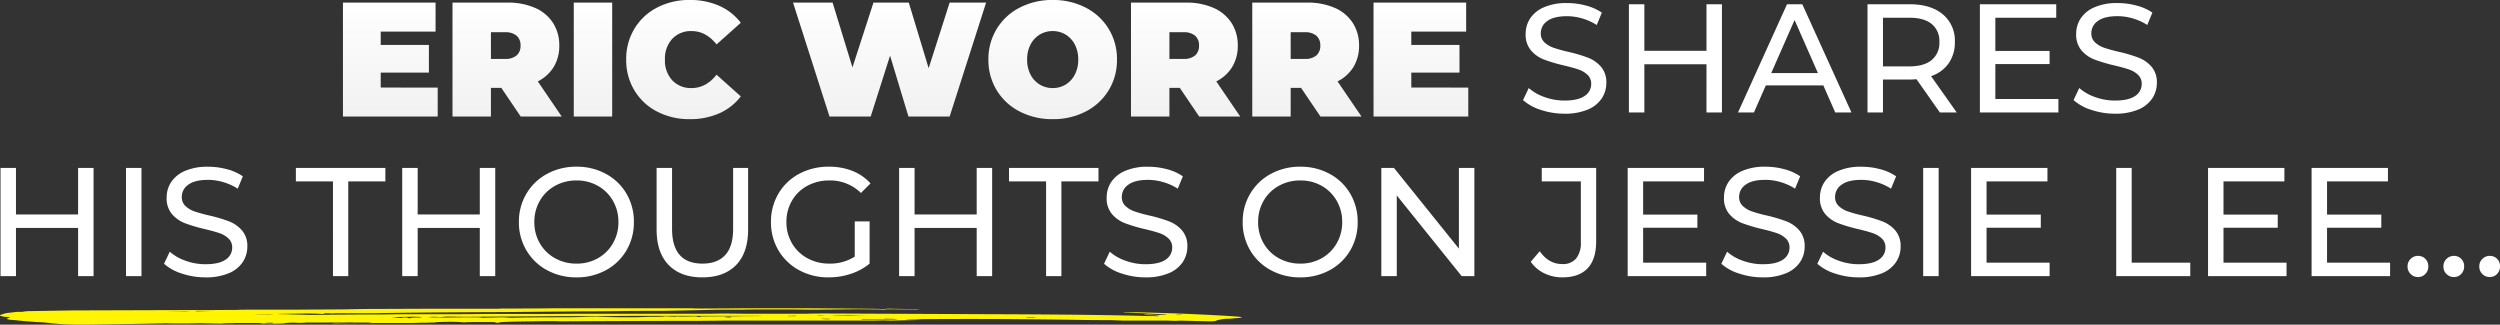
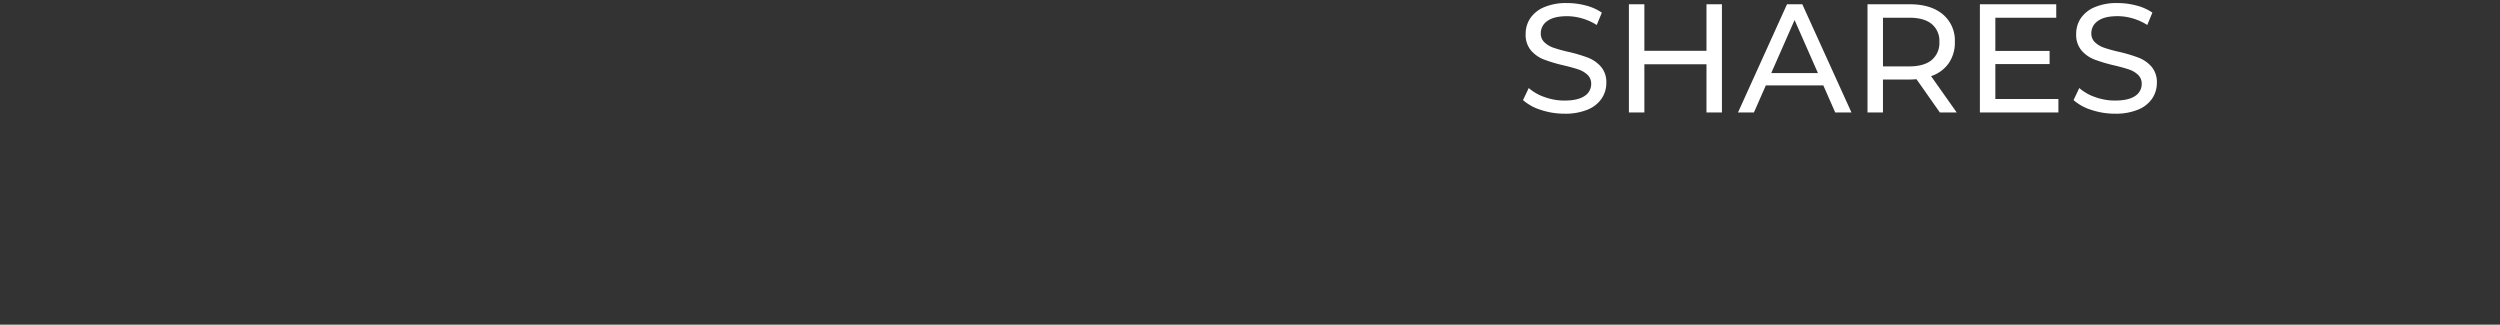
<svg xmlns="http://www.w3.org/2000/svg" width="824.941" height="107.128">
  <rect width="100%" height="100%" fill="#333333" stroke="none" />
  <defs>
    <linearGradient id="a" x1=".5" x2=".5" y2="1" gradientUnits="objectBoundingBox">
      <stop offset="0" stop-color="#fff" />
      <stop offset="1" stop-color="#e0e0e0" />
    </linearGradient>
  </defs>
  <g data-name="Group 1049">
-     <path data-name="Path 19684" d="M30.871 55.416v35.7h-5.1V75.204h-20.5v15.912h-5.1v-35.7h5.1v15.351h20.5V55.416Zm10.71 0h5.1v35.7h-5.1Zm26.214 36.108a24.432 24.432 0 0 1-7.777-1.25 15.971 15.971 0 0 1-5.891-3.238l1.887-3.978a15.625 15.625 0 0 0 5.224 2.983 19.207 19.207 0 0 0 6.553 1.148q4.437 0 6.63-1.5a4.638 4.638 0 0 0 2.193-4 3.944 3.944 0 0 0-1.2-2.983 8.015 8.015 0 0 0-2.958-1.759q-1.759-.612-4.972-1.377a51.244 51.244 0 0 1-6.5-1.938 10.751 10.751 0 0 1-4.233-2.983 7.967 7.967 0 0 1-1.76-5.432 9.19 9.19 0 0 1 1.5-5.151 10.334 10.334 0 0 1 4.564-3.672 18.515 18.515 0 0 1 7.6-1.377 24.046 24.046 0 0 1 6.222.816 16.553 16.553 0 0 1 5.253 2.346l-1.683 4.08a18.464 18.464 0 0 0-4.794-2.168 17.893 17.893 0 0 0-5-.74q-4.335 0-6.5 1.581a4.842 4.842 0 0 0-2.167 4.08 3.9 3.9 0 0 0 1.224 2.984 8.491 8.491 0 0 0 3.034 1.785 47.416 47.416 0 0 0 4.922 1.352 49.854 49.854 0 0 1 6.477 1.938 10.9 10.9 0 0 1 4.208 2.958 7.79 7.79 0 0 1 1.76 5.355 9.116 9.116 0 0 1-1.53 5.126 10.248 10.248 0 0 1-4.641 3.672 19.2 19.2 0 0 1-7.645 1.342Zm42.075-31.671H97.63v-4.437h29.529v4.437h-12.24v31.263h-5.049Zm53.55-4.437v35.7h-5.1V75.204h-20.5v15.912h-5.1v-35.7h5.1v15.351h20.5V55.416Zm26.826 36.108a19.959 19.959 0 0 1-9.741-2.372 17.529 17.529 0 0 1-6.808-6.554 17.987 17.987 0 0 1-2.474-9.333 17.987 17.987 0 0 1 2.474-9.333 17.529 17.529 0 0 1 6.808-6.554 19.959 19.959 0 0 1 9.741-2.372 19.854 19.854 0 0 1 9.69 2.372 17.4 17.4 0 0 1 6.783 6.528 18.092 18.092 0 0 1 2.448 9.358 18.092 18.092 0 0 1-2.448 9.359 17.4 17.4 0 0 1-6.781 6.529 19.854 19.854 0 0 1-9.692 2.372Zm0-4.539a14.026 14.026 0 0 0 7.063-1.785 13.1 13.1 0 0 0 4.947-4.922 13.772 13.772 0 0 0 1.81-7.012 13.772 13.772 0 0 0-1.81-7.013 13.1 13.1 0 0 0-4.947-4.921 14.026 14.026 0 0 0-7.063-1.785 14.309 14.309 0 0 0-7.115 1.785 12.993 12.993 0 0 0-5 4.921 13.771 13.771 0 0 0-1.811 7.013 13.771 13.771 0 0 0 1.811 7.012 12.993 12.993 0 0 0 5 4.922 14.309 14.309 0 0 0 7.115 1.785Zm41.514 4.539q-7.14 0-11.118-4.08t-3.978-11.73V55.416h5.1V75.51q0 11.475 10.047 11.475 4.9 0 7.5-2.831t2.6-8.644V55.416h4.947v20.3q0 7.7-3.978 11.755t-11.12 4.053Zm50.286-18.462h4.9v13.923a19.007 19.007 0 0 1-6.171 3.366 23.07 23.07 0 0 1-7.348 1.173 19.959 19.959 0 0 1-9.741-2.372 17.586 17.586 0 0 1-6.808-6.528 17.948 17.948 0 0 1-2.474-9.359 18.083 18.083 0 0 1 2.474-9.384 17.3 17.3 0 0 1 6.834-6.528 20.388 20.388 0 0 1 9.818-2.346 20.705 20.705 0 0 1 7.778 1.4 15.877 15.877 0 0 1 5.94 4.109l-3.162 3.162a14.372 14.372 0 0 0-10.353-4.131 15.079 15.079 0 0 0-7.318 1.759 12.9 12.9 0 0 0-5.075 4.9 13.72 13.72 0 0 0-1.836 7.063 13.623 13.623 0 0 0 1.834 7.009 13.079 13.079 0 0 0 5.075 4.922 14.8 14.8 0 0 0 7.268 1.785 15.127 15.127 0 0 0 8.364-2.3Zm45.339-17.646v35.7h-5.1V75.204h-20.5v15.912h-5.1v-35.7h5.1v15.351h20.5V55.416Zm17.8 4.437h-12.24v-4.437h29.529v4.437h-12.24v31.263h-5.049Zm32.792 31.671a24.432 24.432 0 0 1-7.777-1.25 15.971 15.971 0 0 1-5.891-3.238l1.887-3.978a15.626 15.626 0 0 0 5.228 2.984 19.207 19.207 0 0 0 6.553 1.148q4.437 0 6.63-1.5a4.638 4.638 0 0 0 2.193-4 3.944 3.944 0 0 0-1.2-2.983 8.014 8.014 0 0 0-2.958-1.759q-1.76-.612-4.973-1.377a51.244 51.244 0 0 1-6.5-1.938 10.751 10.751 0 0 1-4.233-2.983 7.967 7.967 0 0 1-1.759-5.432 9.19 9.19 0 0 1 1.5-5.151 10.334 10.334 0 0 1 4.565-3.672 18.515 18.515 0 0 1 7.6-1.377 24.046 24.046 0 0 1 6.222.816 16.554 16.554 0 0 1 5.253 2.346l-1.683 4.08a18.464 18.464 0 0 0-4.794-2.168 17.893 17.893 0 0 0-5-.74q-4.335 0-6.5 1.581a4.842 4.842 0 0 0-2.168 4.08 3.9 3.9 0 0 0 1.224 2.984 8.491 8.491 0 0 0 3.035 1.785 47.411 47.411 0 0 0 4.921 1.352 49.852 49.852 0 0 1 6.477 1.938 10.9 10.9 0 0 1 4.209 2.944 7.79 7.79 0 0 1 1.759 5.355 9.116 9.116 0 0 1-1.53 5.126 10.248 10.248 0 0 1-4.641 3.672 19.2 19.2 0 0 1-7.649 1.355Zm51.1 0a19.959 19.959 0 0 1-9.739-2.372 17.529 17.529 0 0 1-6.809-6.554 17.987 17.987 0 0 1-2.474-9.333 17.987 17.987 0 0 1 2.474-9.333 17.529 17.529 0 0 1 6.809-6.552 19.959 19.959 0 0 1 9.741-2.372 19.854 19.854 0 0 1 9.69 2.372 17.4 17.4 0 0 1 6.783 6.528A18.092 18.092 0 0 1 448 73.266a18.092 18.092 0 0 1-2.448 9.359 17.4 17.4 0 0 1-6.783 6.528 19.854 19.854 0 0 1-9.69 2.371Zm0-4.539a14.026 14.026 0 0 0 7.061-1.785 13.1 13.1 0 0 0 4.947-4.922 13.772 13.772 0 0 0 1.81-7.012 13.772 13.772 0 0 0-1.81-7.013 13.1 13.1 0 0 0-4.947-4.921 14.026 14.026 0 0 0-7.063-1.785 14.309 14.309 0 0 0-7.115 1.785 12.993 12.993 0 0 0-5 4.921 13.772 13.772 0 0 0-1.81 7.013 13.772 13.772 0 0 0 1.81 7.012 12.993 12.993 0 0 0 5 4.922 14.309 14.309 0 0 0 7.119 1.785Zm57.428-31.569v35.7h-4.182l-21.42-26.622v26.622h-5.1v-35.7h4.182l21.42 26.622V55.416Zm29.019 36.108a13.36 13.36 0 0 1-5.967-1.352 11.346 11.346 0 0 1-4.437-3.8l2.958-3.468q2.958 4.233 7.446 4.233a5.648 5.648 0 0 0 4.564-1.836 8.17 8.17 0 0 0 1.556-5.406V59.853h-12.9v-4.437h17.952v24.225q0 5.916-2.831 8.9t-8.341 2.983Zm47.481-4.845v4.437h-25.908v-35.7h25.194v4.437h-20.094v10.963h17.9v4.335h-17.9v11.528Zm18.666 4.845a24.432 24.432 0 0 1-7.777-1.25 15.971 15.971 0 0 1-5.891-3.238l1.887-3.978a15.626 15.626 0 0 0 5.228 2.984 19.207 19.207 0 0 0 6.553 1.148q4.437 0 6.63-1.5a4.638 4.638 0 0 0 2.193-4 3.944 3.944 0 0 0-1.2-2.983 8.015 8.015 0 0 0-2.956-1.769q-1.76-.612-4.973-1.377a51.243 51.243 0 0 1-6.5-1.938 10.751 10.751 0 0 1-4.233-2.983 7.967 7.967 0 0 1-1.759-5.432 9.19 9.19 0 0 1 1.5-5.151 10.334 10.334 0 0 1 4.565-3.672 18.515 18.515 0 0 1 7.6-1.377 24.046 24.046 0 0 1 6.222.816 16.553 16.553 0 0 1 5.253 2.346l-1.683 4.08a18.464 18.464 0 0 0-4.794-2.168 17.893 17.893 0 0 0-5-.74q-4.335 0-6.5 1.581a4.842 4.842 0 0 0-2.168 4.08 3.9 3.9 0 0 0 1.224 2.984 8.491 8.491 0 0 0 3.035 1.785 47.41 47.41 0 0 0 4.921 1.352 49.853 49.853 0 0 1 6.477 1.938 10.9 10.9 0 0 1 4.207 2.958 7.79 7.79 0 0 1 1.76 5.355 9.116 9.116 0 0 1-1.53 5.126 10.248 10.248 0 0 1-4.641 3.672 19.2 19.2 0 0 1-7.65 1.351Zm31.671 0a24.432 24.432 0 0 1-7.777-1.25 15.971 15.971 0 0 1-5.891-3.238l1.887-3.978a15.626 15.626 0 0 0 5.228 2.984 19.207 19.207 0 0 0 6.549 1.147q4.437 0 6.63-1.5a4.638 4.638 0 0 0 2.193-4 3.944 3.944 0 0 0-1.2-2.983 8.015 8.015 0 0 0-2.958-1.759q-1.76-.612-4.973-1.377a51.243 51.243 0 0 1-6.5-1.938 10.751 10.751 0 0 1-4.233-2.983 7.967 7.967 0 0 1-1.76-5.432 9.19 9.19 0 0 1 1.5-5.151 10.334 10.334 0 0 1 4.565-3.672 18.515 18.515 0 0 1 7.6-1.377 24.046 24.046 0 0 1 6.222.816 16.553 16.553 0 0 1 5.253 2.346l-1.683 4.08a18.464 18.464 0 0 0-4.794-2.168 17.893 17.893 0 0 0-5-.74q-4.335 0-6.5 1.581a4.842 4.842 0 0 0-2.168 4.08 3.9 3.9 0 0 0 1.224 2.984 8.491 8.491 0 0 0 3.035 1.785 47.41 47.41 0 0 0 4.921 1.352 49.853 49.853 0 0 1 6.477 1.938 10.9 10.9 0 0 1 4.207 2.958 7.79 7.79 0 0 1 1.76 5.355 9.116 9.116 0 0 1-1.53 5.126 10.248 10.248 0 0 1-4.641 3.672 19.2 19.2 0 0 1-7.647 1.342Zm21.267-36.108h5.1v35.7h-5.1Zm41.718 31.263v4.437h-25.908v-35.7h25.194v4.437h-20.094v10.963h17.9v4.335h-17.9v11.528Zm21.981-31.263h5.1v31.263h19.33v4.437h-24.43Zm56.2 31.263v4.437h-25.906v-35.7h25.194v4.437h-20.094v10.963h17.9v4.335h-17.9v11.528Zm34.17 0v4.437h-25.906v-35.7h25.194v4.437h-20.094v10.963h17.9v4.335h-17.9v11.528Zm9.233 4.743a3.382 3.382 0 0 1-2.448-.995 3.376 3.376 0 0 1-1.025-2.524 3.315 3.315 0 0 1 1.02-2.474 3.382 3.382 0 0 1 2.448-.994 3.256 3.256 0 0 1 2.4.969 3.382 3.382 0 0 1 .969 2.5 3.42 3.42 0 0 1-.994 2.525 3.238 3.238 0 0 1-2.37.993Zm11.832 0a3.382 3.382 0 0 1-2.448-.995 3.376 3.376 0 0 1-1.02-2.525 3.315 3.315 0 0 1 1.02-2.474 3.382 3.382 0 0 1 2.443-.993 3.256 3.256 0 0 1 2.4.969 3.382 3.382 0 0 1 .969 2.5 3.42 3.42 0 0 1-.994 2.525 3.238 3.238 0 0 1-2.375.993Zm11.832 0a3.382 3.382 0 0 1-2.448-.995 3.376 3.376 0 0 1-1.02-2.525 3.315 3.315 0 0 1 1.02-2.474 3.382 3.382 0 0 1 2.448-.994 3.256 3.256 0 0 1 2.4.969 3.382 3.382 0 0 1 .969 2.5 3.42 3.42 0 0 1-.998 2.524 3.238 3.238 0 0 1-2.371.995Z" fill="#fff" />
    <g data-name="Group 1048">
      <path data-name="Path 19683" d="M516.23 37.516a24.432 24.432 0 0 1-7.777-1.25 15.971 15.971 0 0 1-5.891-3.238l1.887-3.978a15.626 15.626 0 0 0 5.228 2.984 19.207 19.207 0 0 0 6.553 1.148q4.437 0 6.63-1.5a4.638 4.638 0 0 0 2.193-4 3.944 3.944 0 0 0-1.2-2.983 8.015 8.015 0 0 0-2.958-1.759q-1.76-.612-4.973-1.377a51.243 51.243 0 0 1-6.5-1.938 10.751 10.751 0 0 1-4.233-2.983 7.967 7.967 0 0 1-1.76-5.432 9.19 9.19 0 0 1 1.5-5.151 10.334 10.334 0 0 1 4.565-3.672 18.515 18.515 0 0 1 7.6-1.377 24.046 24.046 0 0 1 6.222.816 16.553 16.553 0 0 1 5.253 2.346l-1.683 4.08a18.464 18.464 0 0 0-4.794-2.168 17.893 17.893 0 0 0-5-.74q-4.335 0-6.5 1.581a4.842 4.842 0 0 0-2.168 4.08 3.9 3.9 0 0 0 1.224 2.984 8.491 8.491 0 0 0 3.035 1.785 47.41 47.41 0 0 0 4.921 1.352 49.853 49.853 0 0 1 6.477 1.938 10.9 10.9 0 0 1 4.207 2.958 7.79 7.79 0 0 1 1.76 5.355 9.116 9.116 0 0 1-1.53 5.126 10.248 10.248 0 0 1-4.641 3.672 19.2 19.2 0 0 1-7.647 1.341Zm51.969-36.108v35.7h-5.1V21.196h-20.5v15.912h-5.1v-35.7h5.1v15.351h20.5V1.408Zm33.456 26.775h-18.972l-3.927 8.925h-5.252l16.167-35.7h5.049l16.217 35.7h-5.355Zm-1.785-4.08-7.7-17.493-7.7 17.493Zm40.234 13.005-7.7-10.965q-1.428.1-2.244.1h-8.823v10.865h-5.1v-35.7h13.927q6.936 0 10.914 3.315a11.243 11.243 0 0 1 3.978 9.129 11.941 11.941 0 0 1-2.04 7.038 11.526 11.526 0 0 1-5.812 4.233l8.464 11.985Zm-10.1-15.2q4.845 0 7.395-2.091a7.277 7.277 0 0 0 2.55-5.967 7.2 7.2 0 0 0-2.545-5.942q-2.55-2.065-7.395-2.065h-8.67v16.065Zm49.222 10.763v4.437h-25.908v-35.7h25.194v4.437h-20.094v10.963h17.9v4.335h-17.9v11.528Zm18.666 4.845a24.432 24.432 0 0 1-7.778-1.249 15.971 15.971 0 0 1-5.89-3.239l1.887-3.978a15.626 15.626 0 0 0 5.227 2.984 19.207 19.207 0 0 0 6.553 1.148q4.437 0 6.63-1.5a4.638 4.638 0 0 0 2.193-4 3.944 3.944 0 0 0-1.2-2.983 8.015 8.015 0 0 0-2.958-1.759q-1.76-.612-4.973-1.377a51.243 51.243 0 0 1-6.5-1.938 10.751 10.751 0 0 1-4.233-2.983 7.967 7.967 0 0 1-1.76-5.432 9.19 9.19 0 0 1 1.5-5.151 10.334 10.334 0 0 1 4.565-3.672 18.515 18.515 0 0 1 7.6-1.377 24.046 24.046 0 0 1 6.222.816 16.554 16.554 0 0 1 5.257 2.336l-1.683 4.08a18.464 18.464 0 0 0-4.794-2.168 17.893 17.893 0 0 0-5-.74q-4.335 0-6.5 1.581a4.842 4.842 0 0 0-2.167 4.08 3.9 3.9 0 0 0 1.224 2.984 8.491 8.491 0 0 0 3.035 1.785 47.412 47.412 0 0 0 4.921 1.352 49.852 49.852 0 0 1 6.477 1.938 10.9 10.9 0 0 1 4.206 2.954 7.79 7.79 0 0 1 1.76 5.355 9.116 9.116 0 0 1-1.53 5.126 10.248 10.248 0 0 1-4.641 3.675 19.2 19.2 0 0 1-7.65 1.352Z" fill="#fff" />
-       <path data-name="Path 19681" d="M-441.135-19.79v9.561H-472.4v-37.6h30.563v9.561h-18.1v4.4h15.9v9.131h-15.9v4.942Zm21 .107h-3.438v9.454h-12.676v-37.6h18.1a22.194 22.194 0 0 1 9.078 1.719 13.376 13.376 0 0 1 5.962 4.942 13.488 13.488 0 0 1 2.095 7.52 13.291 13.291 0 0 1-1.826 7.037 12.9 12.9 0 0 1-5.264 4.781l7.9 11.6h-13.536Zm6.338-13.966a4.137 4.137 0 0 0-1.289-3.25 5.64 5.64 0 0 0-3.867-1.155h-4.619v8.809h4.619a5.64 5.64 0 0 0 3.867-1.155 4.137 4.137 0 0 0 1.292-3.248Zm17.564-14.18h12.676v37.6h-12.673Zm38.247 38.459a22.846 22.846 0 0 1-10.743-2.5 18.673 18.673 0 0 1-7.493-6.983 19.278 19.278 0 0 1-2.713-10.179 19.278 19.278 0 0 1 2.713-10.179 18.673 18.673 0 0 1 7.493-6.983 22.846 22.846 0 0 1 10.743-2.5 23.583 23.583 0 0 1 9.776 1.934 18.145 18.145 0 0 1 7.09 5.586l-8 7.144q-3.491-4.4-8.218-4.4a8.4 8.4 0 0 0-6.392 2.551 9.549 9.549 0 0 0-2.417 6.849 9.549 9.549 0 0 0 2.417 6.849 8.4 8.4 0 0 0 6.392 2.551q4.727 0 8.218-4.4l8 7.144a18.145 18.145 0 0 1-7.09 5.586 23.583 23.583 0 0 1-9.776 1.93Zm97.813-38.459-12.032 37.6h-13.59l-6.07-20.089-6.392 20.089h-13.59l-12.032-37.6h13.052l6.553 21.378 6.929-21.378h11.656l6.553 21.647 6.929-21.647ZM-238.2-9.37a23.2 23.2 0 0 1-10.9-2.525 18.963 18.963 0 0 1-7.574-7.01 19.035 19.035 0 0 1-2.739-10.125 19.035 19.035 0 0 1 2.739-10.125 18.963 18.963 0 0 1 7.574-7.01 23.2 23.2 0 0 1 10.9-2.525 23.2 23.2 0 0 1 10.9 2.525 18.962 18.962 0 0 1 7.574 7.01 19.035 19.035 0 0 1 2.739 10.125 19.035 19.035 0 0 1-2.74 10.13 18.962 18.962 0 0 1-7.574 7.01A23.2 23.2 0 0 1-238.2-9.37Zm0-10.259a8.081 8.081 0 0 0 4.27-1.155 8.269 8.269 0 0 0 3.03-3.276 10.434 10.434 0 0 0 1.128-4.969A10.434 10.434 0 0 0-230.9-34a8.269 8.269 0 0 0-3.035-3.277 8.081 8.081 0 0 0-4.27-1.155 8.081 8.081 0 0 0-4.27 1.155A8.269 8.269 0 0 0-245.509-34a10.434 10.434 0 0 0-1.128 4.969 10.434 10.434 0 0 0 1.128 4.969 8.269 8.269 0 0 0 3.035 3.277 8.081 8.081 0 0 0 4.274 1.156Zm41.95-.054h-3.438v9.454h-12.676v-37.6h18.1a22.194 22.194 0 0 1 9.078 1.719 13.376 13.376 0 0 1 5.962 4.942 13.488 13.488 0 0 1 2.095 7.52 13.291 13.291 0 0 1-1.826 7.037 12.9 12.9 0 0 1-5.264 4.781l7.9 11.6h-13.536Zm6.338-13.966A4.137 4.137 0 0 0-191.2-36.9a5.64 5.64 0 0 0-3.867-1.155h-4.619v8.809h4.619A5.64 5.64 0 0 0-191.2-30.4a4.137 4.137 0 0 0 1.285-3.248Zm33.679 13.966h-3.438v9.454h-12.676v-37.6h18.1a22.194 22.194 0 0 1 9.078 1.719 13.376 13.376 0 0 1 5.962 4.942 13.488 13.488 0 0 1 2.095 7.52 13.291 13.291 0 0 1-1.826 7.037 12.9 12.9 0 0 1-5.264 4.781l7.9 11.6h-13.536Zm6.338-13.966a4.137 4.137 0 0 0-1.289-3.25 5.64 5.64 0 0 0-3.867-1.155h-4.619v8.809h4.619a5.64 5.64 0 0 0 3.867-1.155 4.137 4.137 0 0 0 1.284-3.248Zm48.826 13.858v9.561h-31.261v-37.6h30.563v9.561h-18.1v4.4h15.9v9.131h-15.9v4.942Z" transform="translate(585.565 48.688)" fill="url(#a)" />
    </g>
    <g data-name="Group 1046">
-       <path data-name="Path 19018" d="M26.001 107.128a79.665 79.665 0 0 1-9.045-.469 50.875 50.875 0 0 0-5.086-.391c-2.826-.235-5.085-.392-6.784-.628-1.694-.077-2.826-.234-2.826-.469l1.132-.469c-.566-.078-1.7-.157-1.7-.157a3.387 3.387 0 0 1-1.128-.235c-.567-.078-.567-.156-.567-.313a10.812 10.812 0 0 1 2.26-.7l3.395-.398h1.694a12.979 12.979 0 0 1 2.826-.234l13.564-.235 54.262-.161c1.132-.078 2.826-.078 5.085-.078h13c11.3-.078 18.088-.078 19.782-.157l4.525-.078 20.91-.077h23.175c.567-.078 1.694-.078 3.954-.078 5.091 0 10.177 0 14.13-.078h45.783c.567.078 1.694.078 3.954.078l14.7-.078h18.089q22.887.118 25.435.234h1.694a5.665 5.665 0 0 1 1.694-.077l9.611.156a8.574 8.574 0 0 1-2.26.078l-8.478-.078a8.575 8.575 0 0 1-2.26.078l-7.35-.078-14.7.157-6.78-.078c-10.738 0-15.825 0-16.39.078h-7.349c-1.694 0-4.52.078-7.912.157l-11.3.235h-3.954c-1.7 0-5.086 0-11.3.078s-10.177.077-11.871.077l-24.868.235c-20.91.078-35.607.235-43.519.392h-12.449l-1.128.077-1.132-.077h-1.132c-.562.077-.562.156-.562.234h-.566c-.567-.078-2.826-.157-5.652-.157-3.959.078-7.351.078-9.045.157a27.691 27.691 0 0 0 2.826.078s1.694.078 2.259.078 2.826.078 3.393.078l2.26.078c6.784-.078 14.7-.157 24.3-.157l5.652-.078h11.871c5.086 0 10.738 0 15.825-.078h19.784l11.3-.078h43.523l3.954-.078 7.35.078h20.344c2.26-.078 4.525-.078 6.784-.078l54.257.235c24.869.078 42.391.314 52 .626h1.694a5.548 5.548 0 0 0 1.694-.078 18.773 18.773 0 0 0-3.388-.234l-1.7-.157v-.078c1.132 0 2.826.078 4.525.157a22.151 22.151 0 0 0 2.826-.078v-.078l-14.131-.7v-.078h.562c2.265 0 7.917.157 17.523.469 5.652.235 10.738.471 14.7.706s6.219.391 6.219.548c0 .078-.567.234-2.265.313-.561 0-.561 0-.561.078l-1.132.078a13.947 13.947 0 0 0-4.52.626c0 .078-.567.235-2.26.235l-9.61-.235-1.694.078-2.265-.078h-14.688l-3.958-.157c-5.652 0-10.738-.077-15.258-.156-11.871-.157-22.042-.235-29.959-.235-4.52 0-11.3 0-20.344.078l-1.132-.078-1.694.078c.561 0 2.26.078 2.826.157.561 0 1.128 0 2.826.078l-10.177.234-2.259-.078-3.954.078h-49.176l-7.912.078c-16.39 0-31.654.078-45.217.157l-2.827-.078c-.561 0-2.826 0-6.779.078-7.351.078-10.738.235-10.738.312a2.476 2.476 0 0 1-1.132.157l-1.132-.078 1.132-.078-.567-.077c-5.652 0-9.044 0-9.605.077a5.691 5.691 0 0 1-1.7-.077l-2.26-.078c-3.953 0-6.218.078-6.218.234h-1.694c0 .078-2.826.078-3.393.078l-2.259.078c-7.912 0-15.825 0-24.3.078a16.951 16.951 0 0 1-2.826-.078l7.912-.078c3.953 0 5.652 0 5.652-.078-.567-.078-1.7-.078-3.958-.078h-3.954c-1.7.078-6.219.078-13.564.078a22.091 22.091 0 0 1-3.392.078 19.711 19.711 0 0 0-3.958.157c0 .078 0 .078-.566.078-1.128.078-2.26.078-3.387.078l-3.958-.078.566-.078a9.428 9.428 0 0 1-1.132-.078h-7.346c-1.694.078-2.826.078-3.393.078-1.127.078-1.694.078-1.694.078l1.128.078-7.912-.157-4.52.078c-3.958 0-6.219 0-6.784-.078-1.128.078-9.606.235-26 .469Zm36.734-4.386a17.252 17.252 0 0 0-2.826-.077l-6.213.077Zm8.479-.156h-5.653a2.491 2.491 0 0 0-1.127.156Zm16.39 1.1a16.969 16.969 0 0 0 2.826-.078h-4.52l-2.827.078Zm2.265 2.976.561-.078-.561-.078a16.879 16.879 0 0 0-2.265.078v.078Zm45.783-1.727c0-.078.567-.156 2.26-.156a3.189 3.189 0 0 0 1.132-.078h.566a30.311 30.311 0 0 0-4.524-.157l-5.653.078c0 .078 0 .078.567.078l.566.078a22.251 22.251 0 0 0 2.26.156v-.156h.566a5.6 5.6 0 0 1 1.133.077c0 .078 0 .078.561.157Zm49.738-.234c3.958 0 6.218-.078 7.911-.157l3.393-.078c2.826.157 6.219.235 11.3.235 4.525 0 3.393-.157 7.351-.157s3.954-.157 3.954-.157a21.693 21.693 0 0 1 2.259.078 7.031 7.031 0 0 1 1.7.157l-.567-.235 2.26.078 4.52-.078.566.078.567.157.566-.157c0-.078 3.393-.078 10.173-.078l5.086-.078c2.827 0 4.525 0 5.092-.078h-36.74c-5.086 0-9.61 0-13.564.078h-15.265l-32.781.235-5.086-.078c-1.7 0-1.7.157-3.392.157a16.843 16.843 0 0 0-2.26-.078l-1.132.157 5.086.078 8.478-.078h2.826l1.7.156 6.214-.156c1.7 0 1.7.156 3.393.156 2.254-.078 7.908-.157 16.387-.157Zm55.955-.078a5.484 5.484 0 0 0-1.128-.078l-1.132.078a8.574 8.574 0 0 0 2.26.078Zm20.914-.314.561-.078-.561-.077a12.515 12.515 0 0 1-1.7.077c-.567 0-.567 0-.567.078Zm10.173-.156-1.132-.078h-1.694a3.187 3.187 0 0 0 1.132.078Zm1.694 1.1-1.128-.078h-2.259l.561.078a16.87 16.87 0 0 0 2.264.078Zm6.784-1.019 4.52-.077-5.652-.078-5.086.078.567.077Zm14.13 1.176 1.132-.078-.566-.078-3.392-.078a5.569 5.569 0 0 1-1.694.078h-6.218c0 .078 0 .157.566.157h10.172Zm45.779-.471 1.132-.078-.567-.077h-2.259l-.567.077.567.078Zm47.477-.939 1.132-.078c.565 0 .565 0 .565-.078h-1.7Z" fill="#fff500" />
-     </g>
+       </g>
  </g>
</svg>